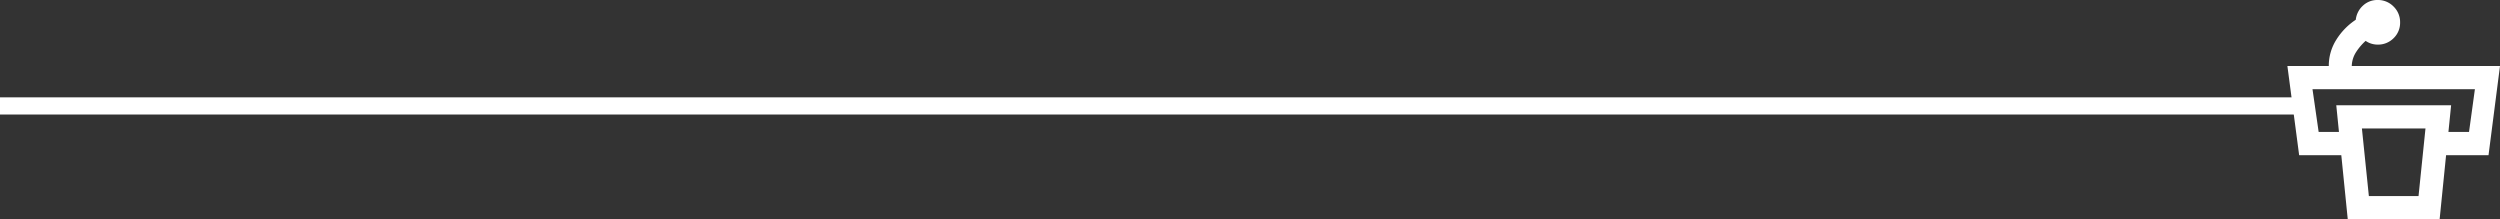
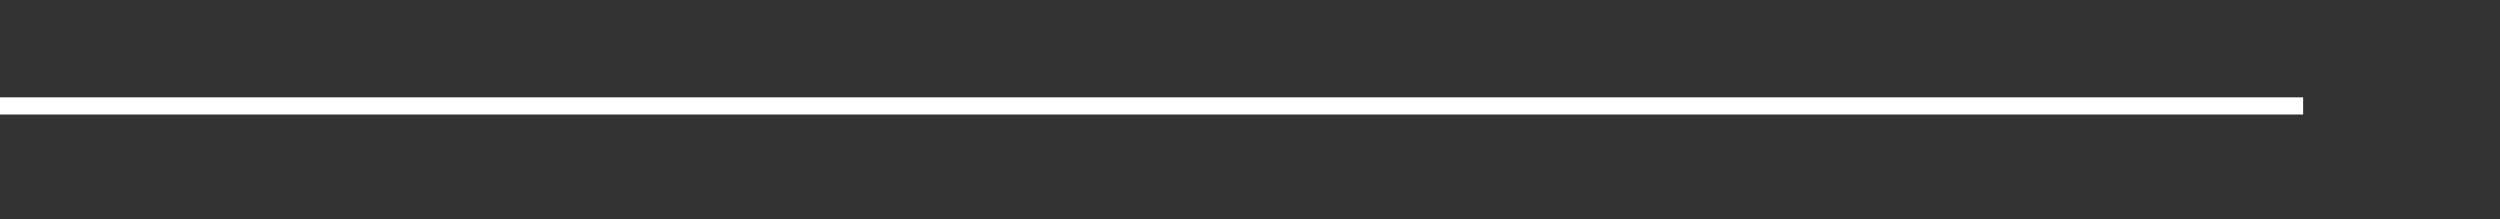
<svg xmlns="http://www.w3.org/2000/svg" width="727.771" height="63.836" viewBox="0 0 727.771 63.836">
  <rect x="0" y="0" width="727.771" height="63.836" fill="#333333" stroke="none" />
  <g id="Resultados_Ambiente7" transform="translate(-13346.04 14302.337)">
    <line id="Line_21" data-name="Line 21" x1="670.46" transform="translate(13346.04 -14271.5)" fill="none" stroke="#fff" stroke-width="5" />
-     <path id="podium_FILL0_wght700_GRAD0_opsz48" d="M114.812-876.472a6.2,6.2,0,0,1-1.891,4.587,6.346,6.346,0,0,1-4.64,1.87,6.241,6.241,0,0,1-1.827-.272,5.888,5.888,0,0,1-1.672-.816,16.093,16.093,0,0,0-2.838,3.353,7.849,7.849,0,0,0-1.205,3.956h43.154l-3.343,25.97H123.132v-6.765h11.741l1.711-12.441H89.309L91.1-844.59H102.76v6.765H85.421L82-863.795H94.052a14.151,14.151,0,0,1,2.177-7.62,19.026,19.026,0,0,1,5.676-5.832,6.49,6.49,0,0,1,2.1-4.121A6.079,6.079,0,0,1,108.247-883a6.335,6.335,0,0,1,4.664,1.905A6.3,6.3,0,0,1,114.812-876.472Zm-9.095,50.544h14.46L122.2-845.6H103.693Zm-6.145,6.765-3.343-33.2h33.434l-3.347,33.2Z" transform="translate(13929.919 -13419.337)" fill="#fff" />
  </g>
</svg>